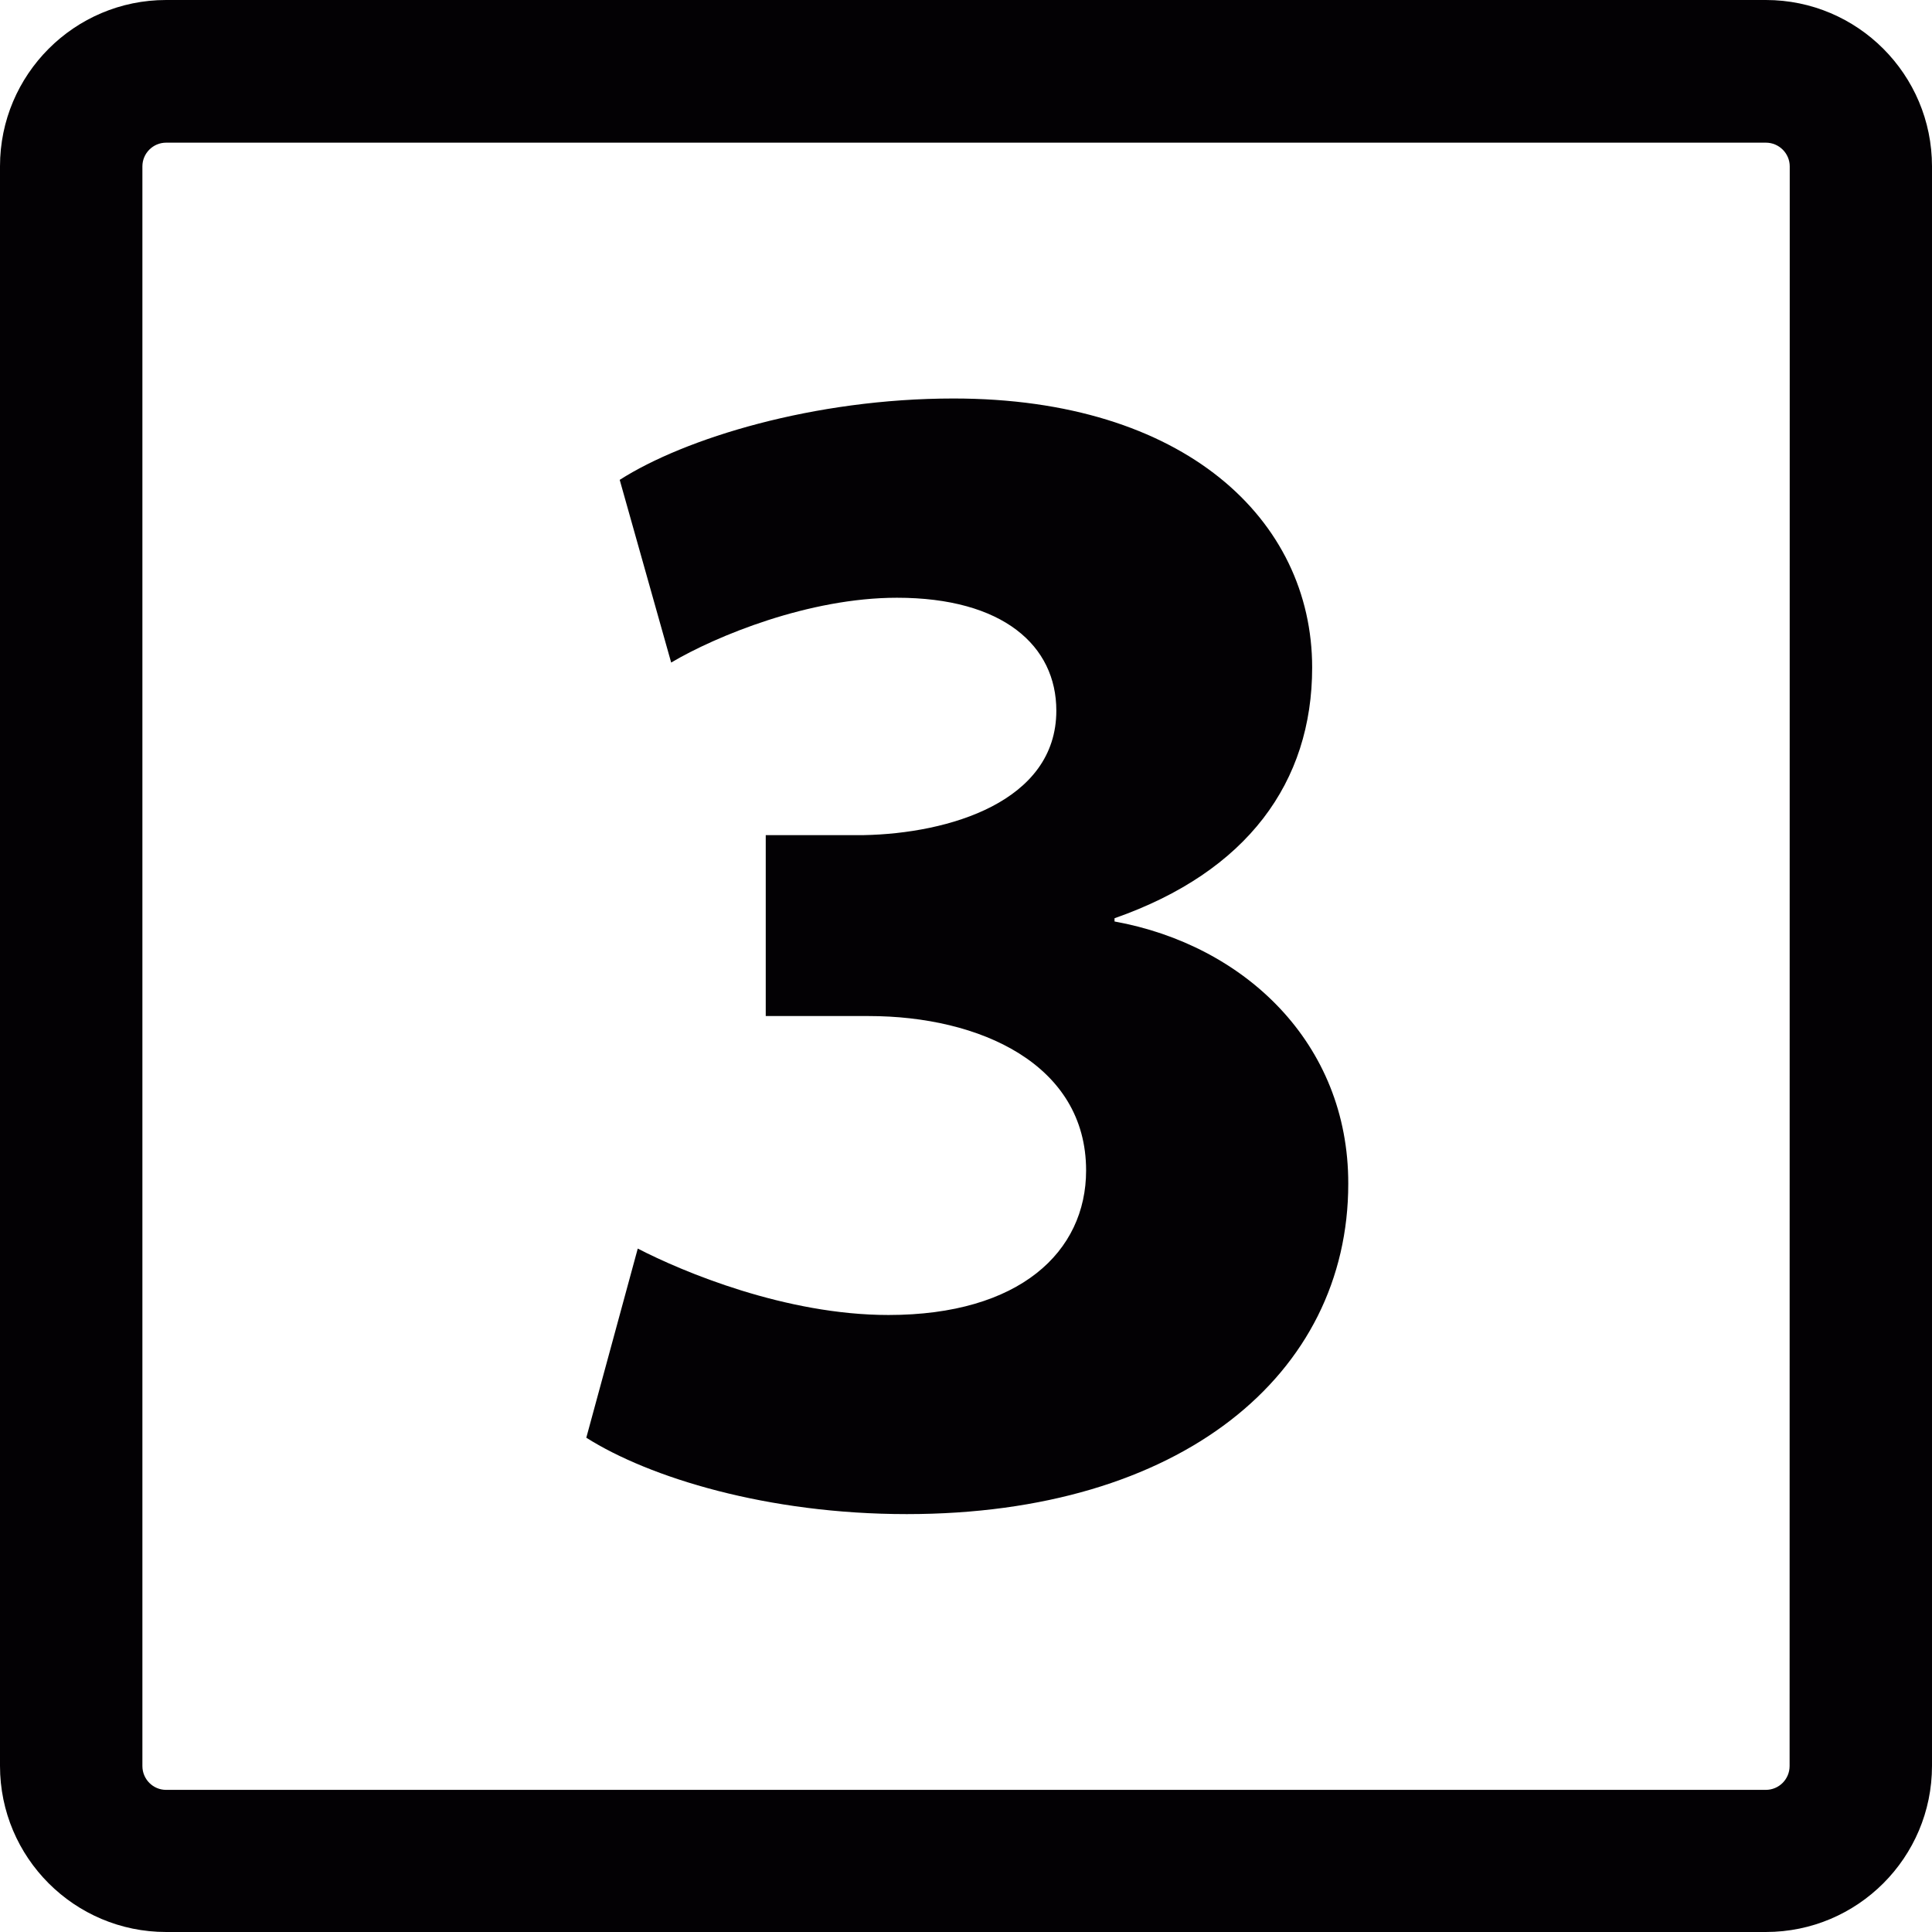
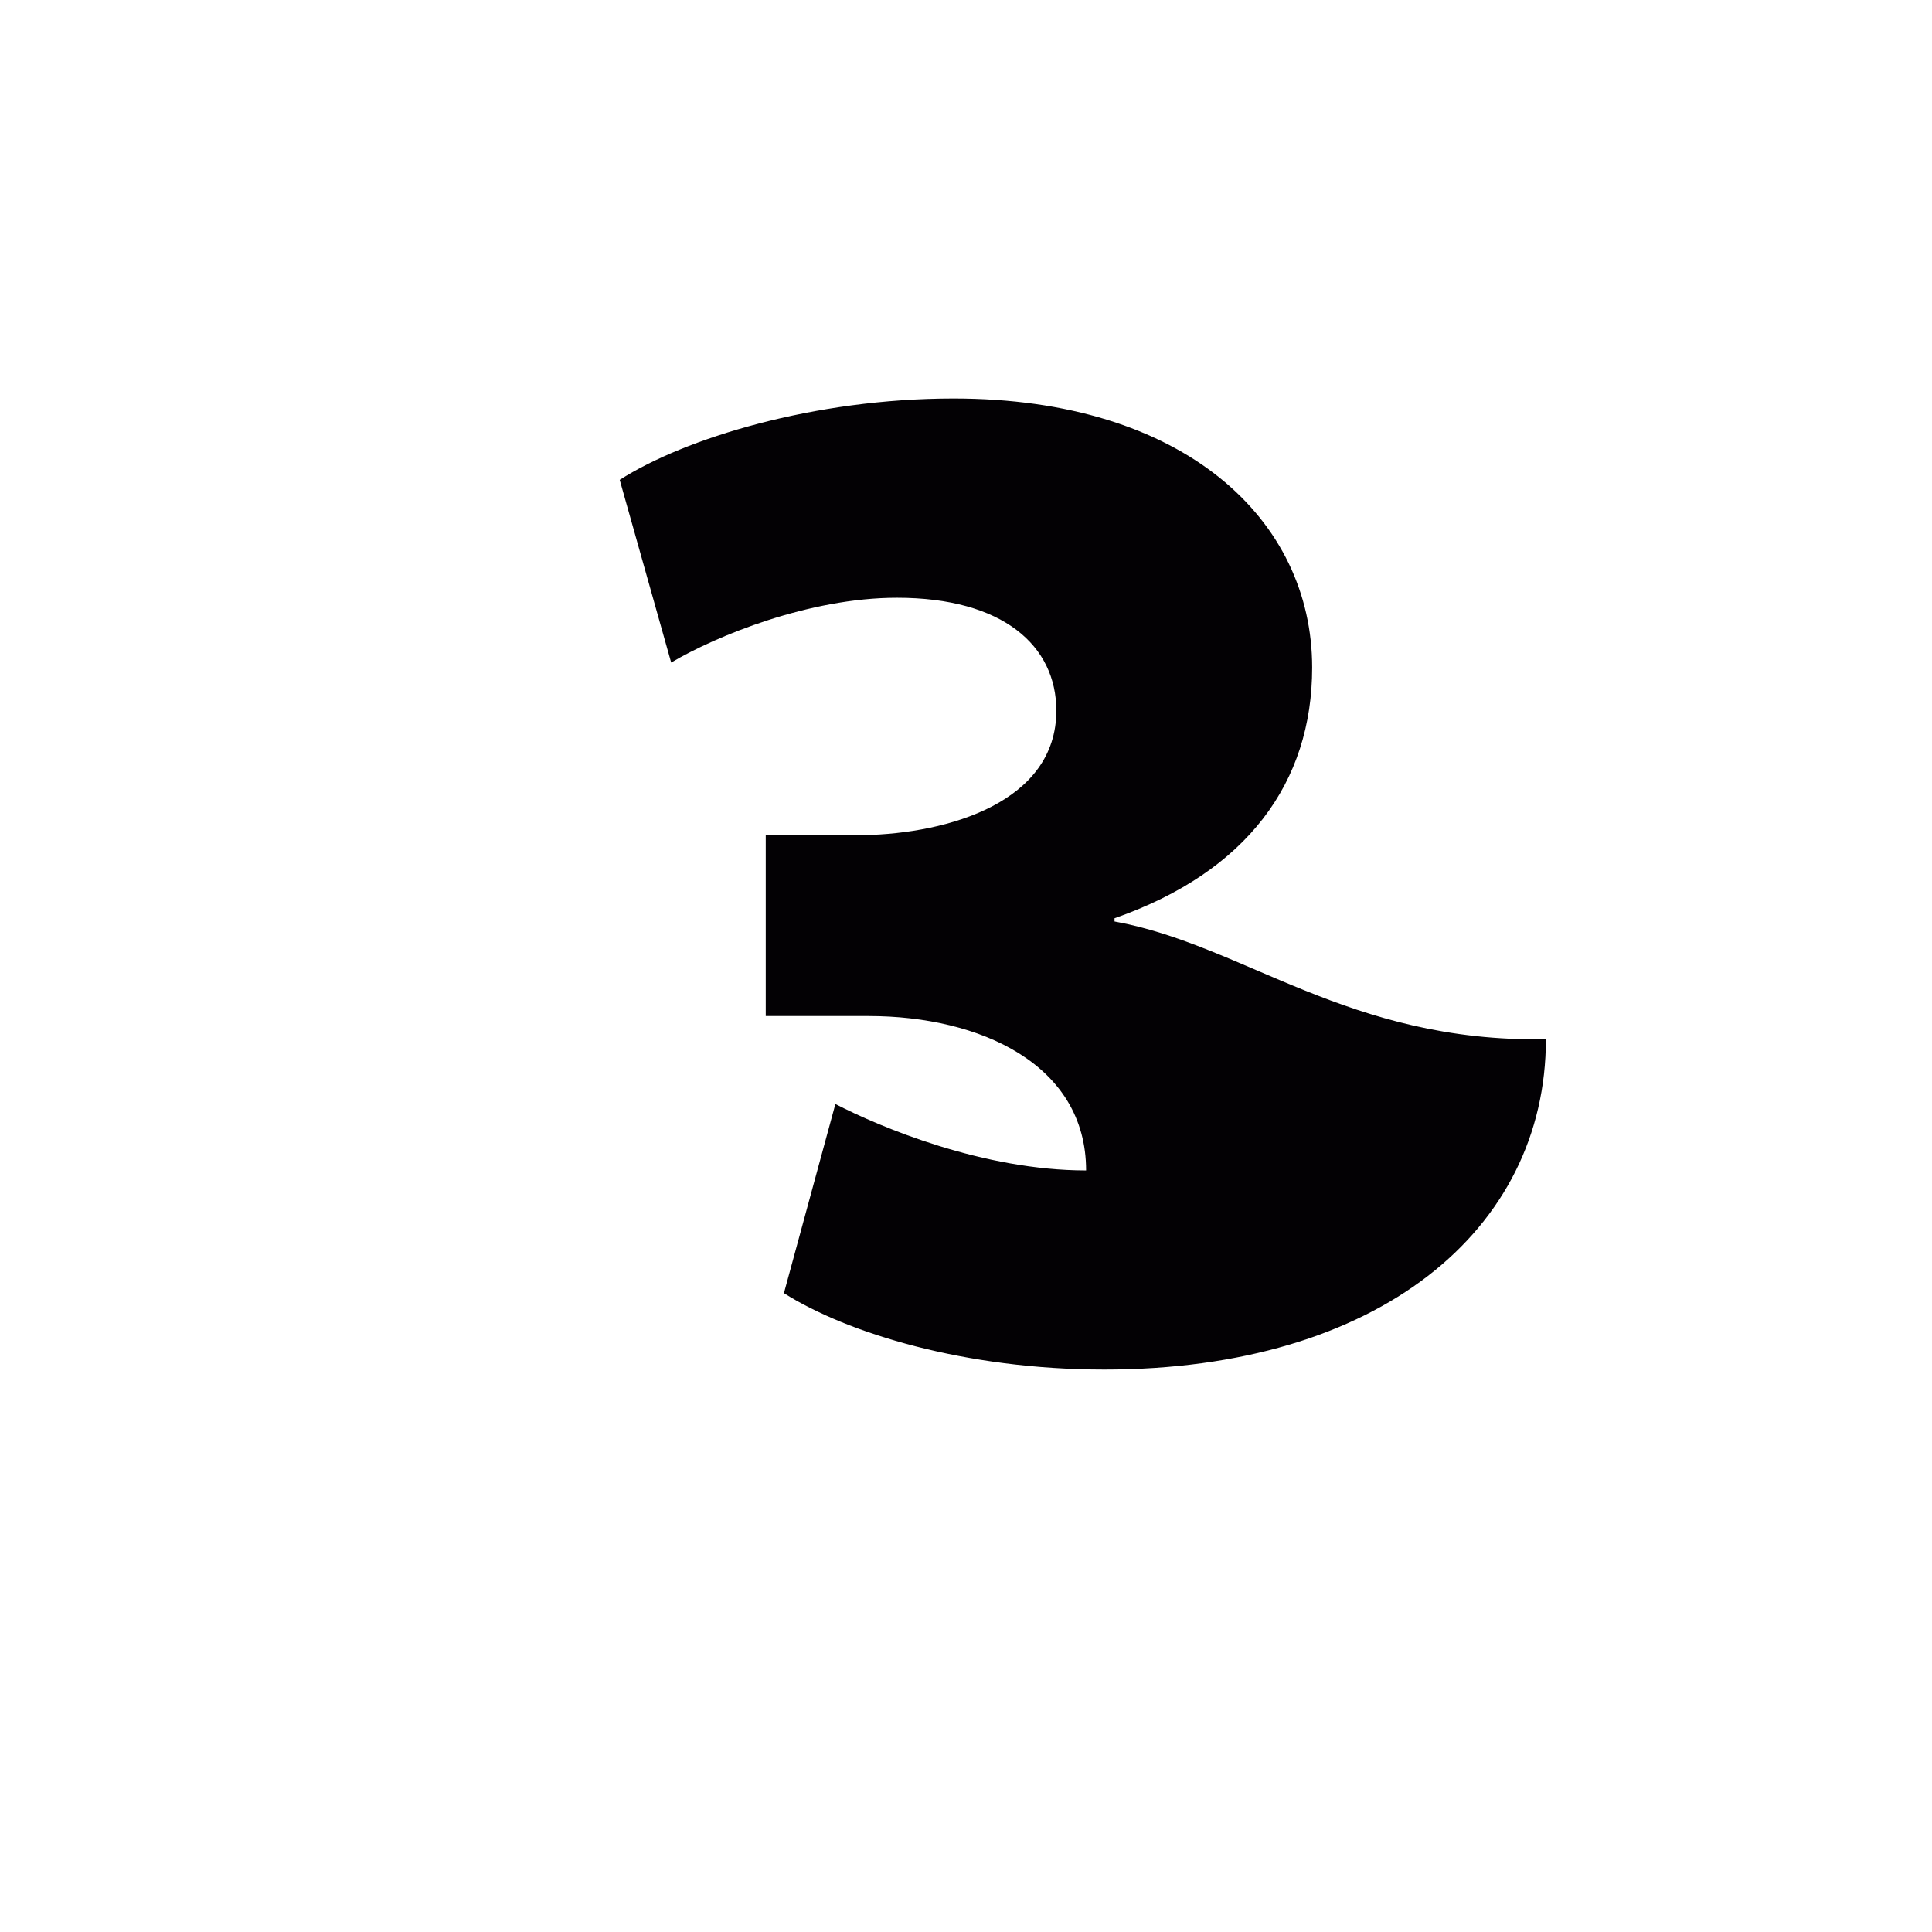
<svg xmlns="http://www.w3.org/2000/svg" id="Capa_1" x="0px" y="0px" viewBox="0 0 14.341 14.341" style="enable-background:new 0 0 14.341 14.341;" xml:space="preserve">
  <g>
    <g>
-       <path style="fill:#030104;" d="M13.108,0H1.233C0.553,0,0,0.553,0,1.234v11.874c0,0.681,0.553,1.233,1.233,1.233h11.875 c0.681,0,1.233-0.553,1.233-1.233V1.235C14.341,0.553,13.788,0,13.108,0z M13.284,13.109c0,0.098-0.079,0.177-0.177,0.177H1.233 c-0.097,0-0.176-0.079-0.176-0.177V1.235c0-0.097,0.079-0.176,0.176-0.176h11.875c0.098,0,0.177,0.08,0.177,0.176L13.284,13.109 L13.284,13.109z" />
-       <path style="fill:#030104;" d="M8.273,6.84V6.816C9.259,6.471,9.74,5.806,9.74,4.955c0-1.098-0.949-1.997-2.662-1.997 c-1.036,0-1.997,0.296-2.478,0.604l0.382,1.356c0.333-0.197,1.023-0.481,1.676-0.481c0.789,0,1.183,0.357,1.183,0.838 c0,0.678-0.801,0.912-1.429,0.924H5.684v1.343h0.764c0.826,0,1.614,0.358,1.614,1.146c0,0.604-0.493,1.073-1.467,1.073 c-0.764,0-1.528-0.321-1.861-0.493l-0.382,1.404c0.468,0.296,1.344,0.567,2.379,0.567c2.033,0,3.277-1.035,3.277-2.452 C10.01,7.74,9.234,7.014,8.273,6.84z" />
+       <path style="fill:#030104;" d="M8.273,6.84V6.816C9.259,6.471,9.74,5.806,9.74,4.955c0-1.098-0.949-1.997-2.662-1.997 c-1.036,0-1.997,0.296-2.478,0.604l0.382,1.356c0.333-0.197,1.023-0.481,1.676-0.481c0.789,0,1.183,0.357,1.183,0.838 c0,0.678-0.801,0.912-1.429,0.924H5.684v1.343h0.764c0.826,0,1.614,0.358,1.614,1.146c-0.764,0-1.528-0.321-1.861-0.493l-0.382,1.404c0.468,0.296,1.344,0.567,2.379,0.567c2.033,0,3.277-1.035,3.277-2.452 C10.01,7.74,9.234,7.014,8.273,6.84z" />
    </g>
  </g>
  <g> </g>
  <g> </g>
  <g> </g>
  <g> </g>
  <g> </g>
  <g> </g>
  <g> </g>
  <g> </g>
  <g> </g>
  <g> </g>
  <g> </g>
  <g> </g>
  <g> </g>
  <g> </g>
  <g> </g>
</svg>